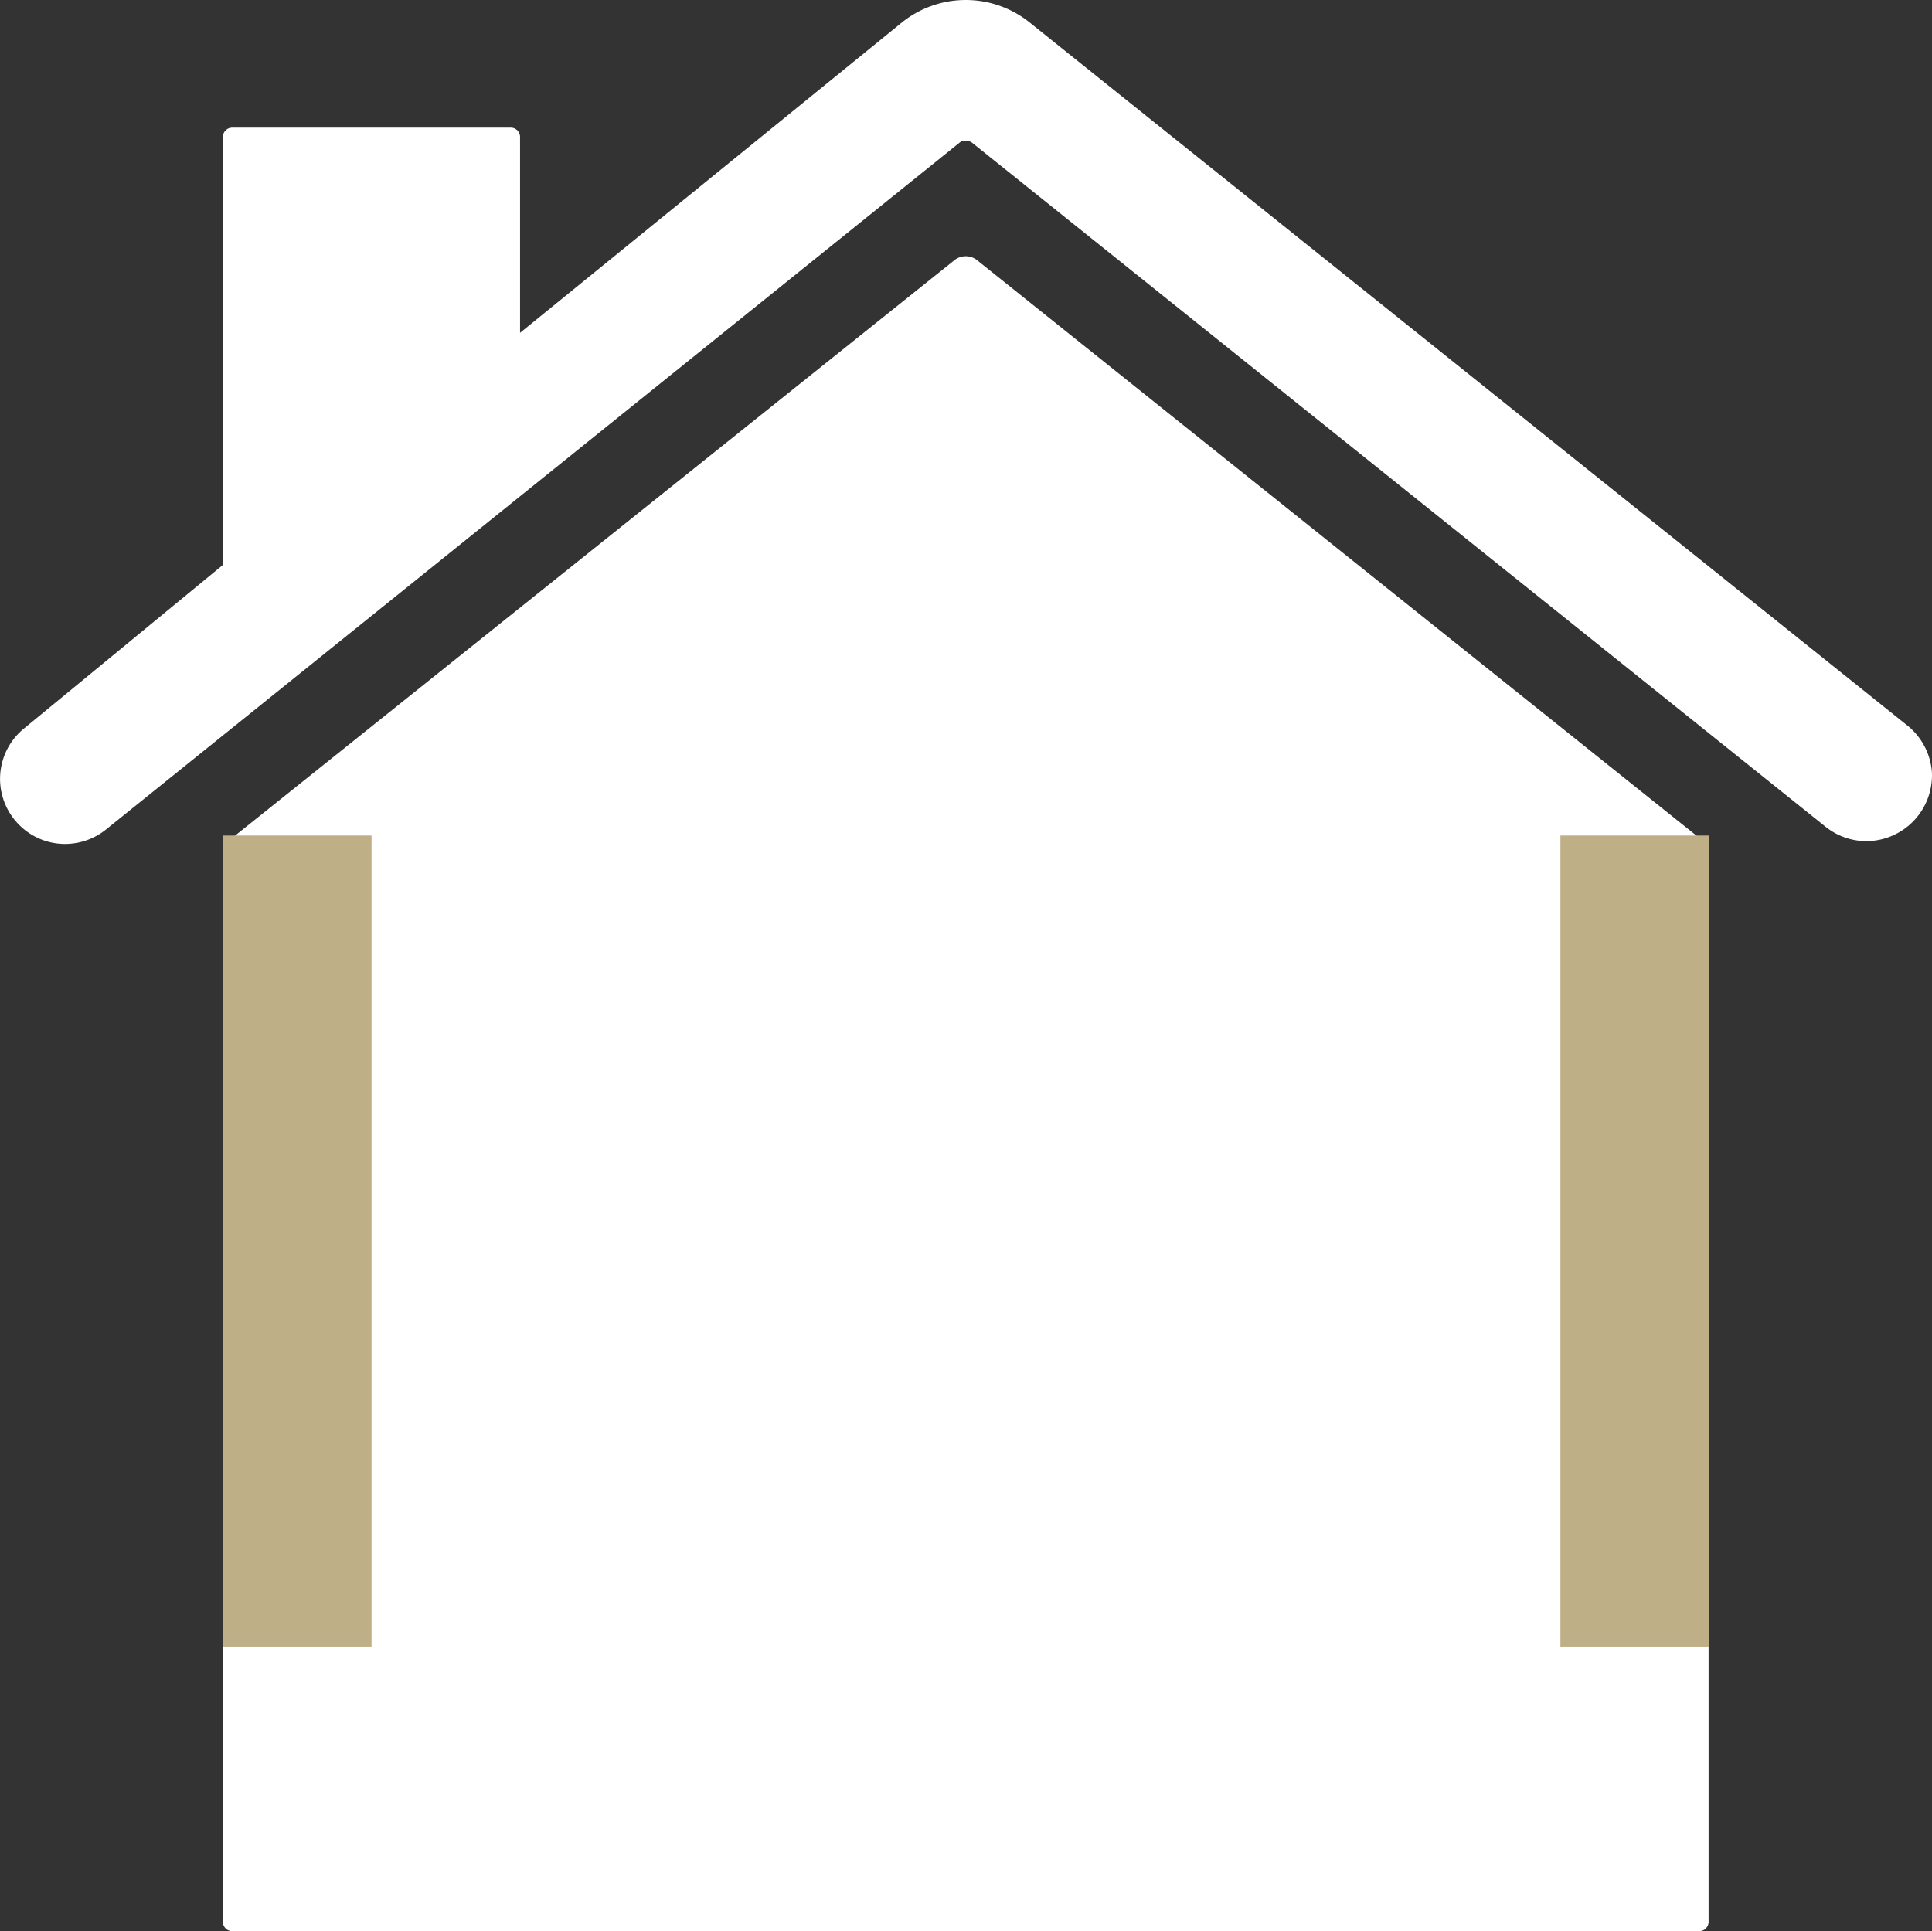
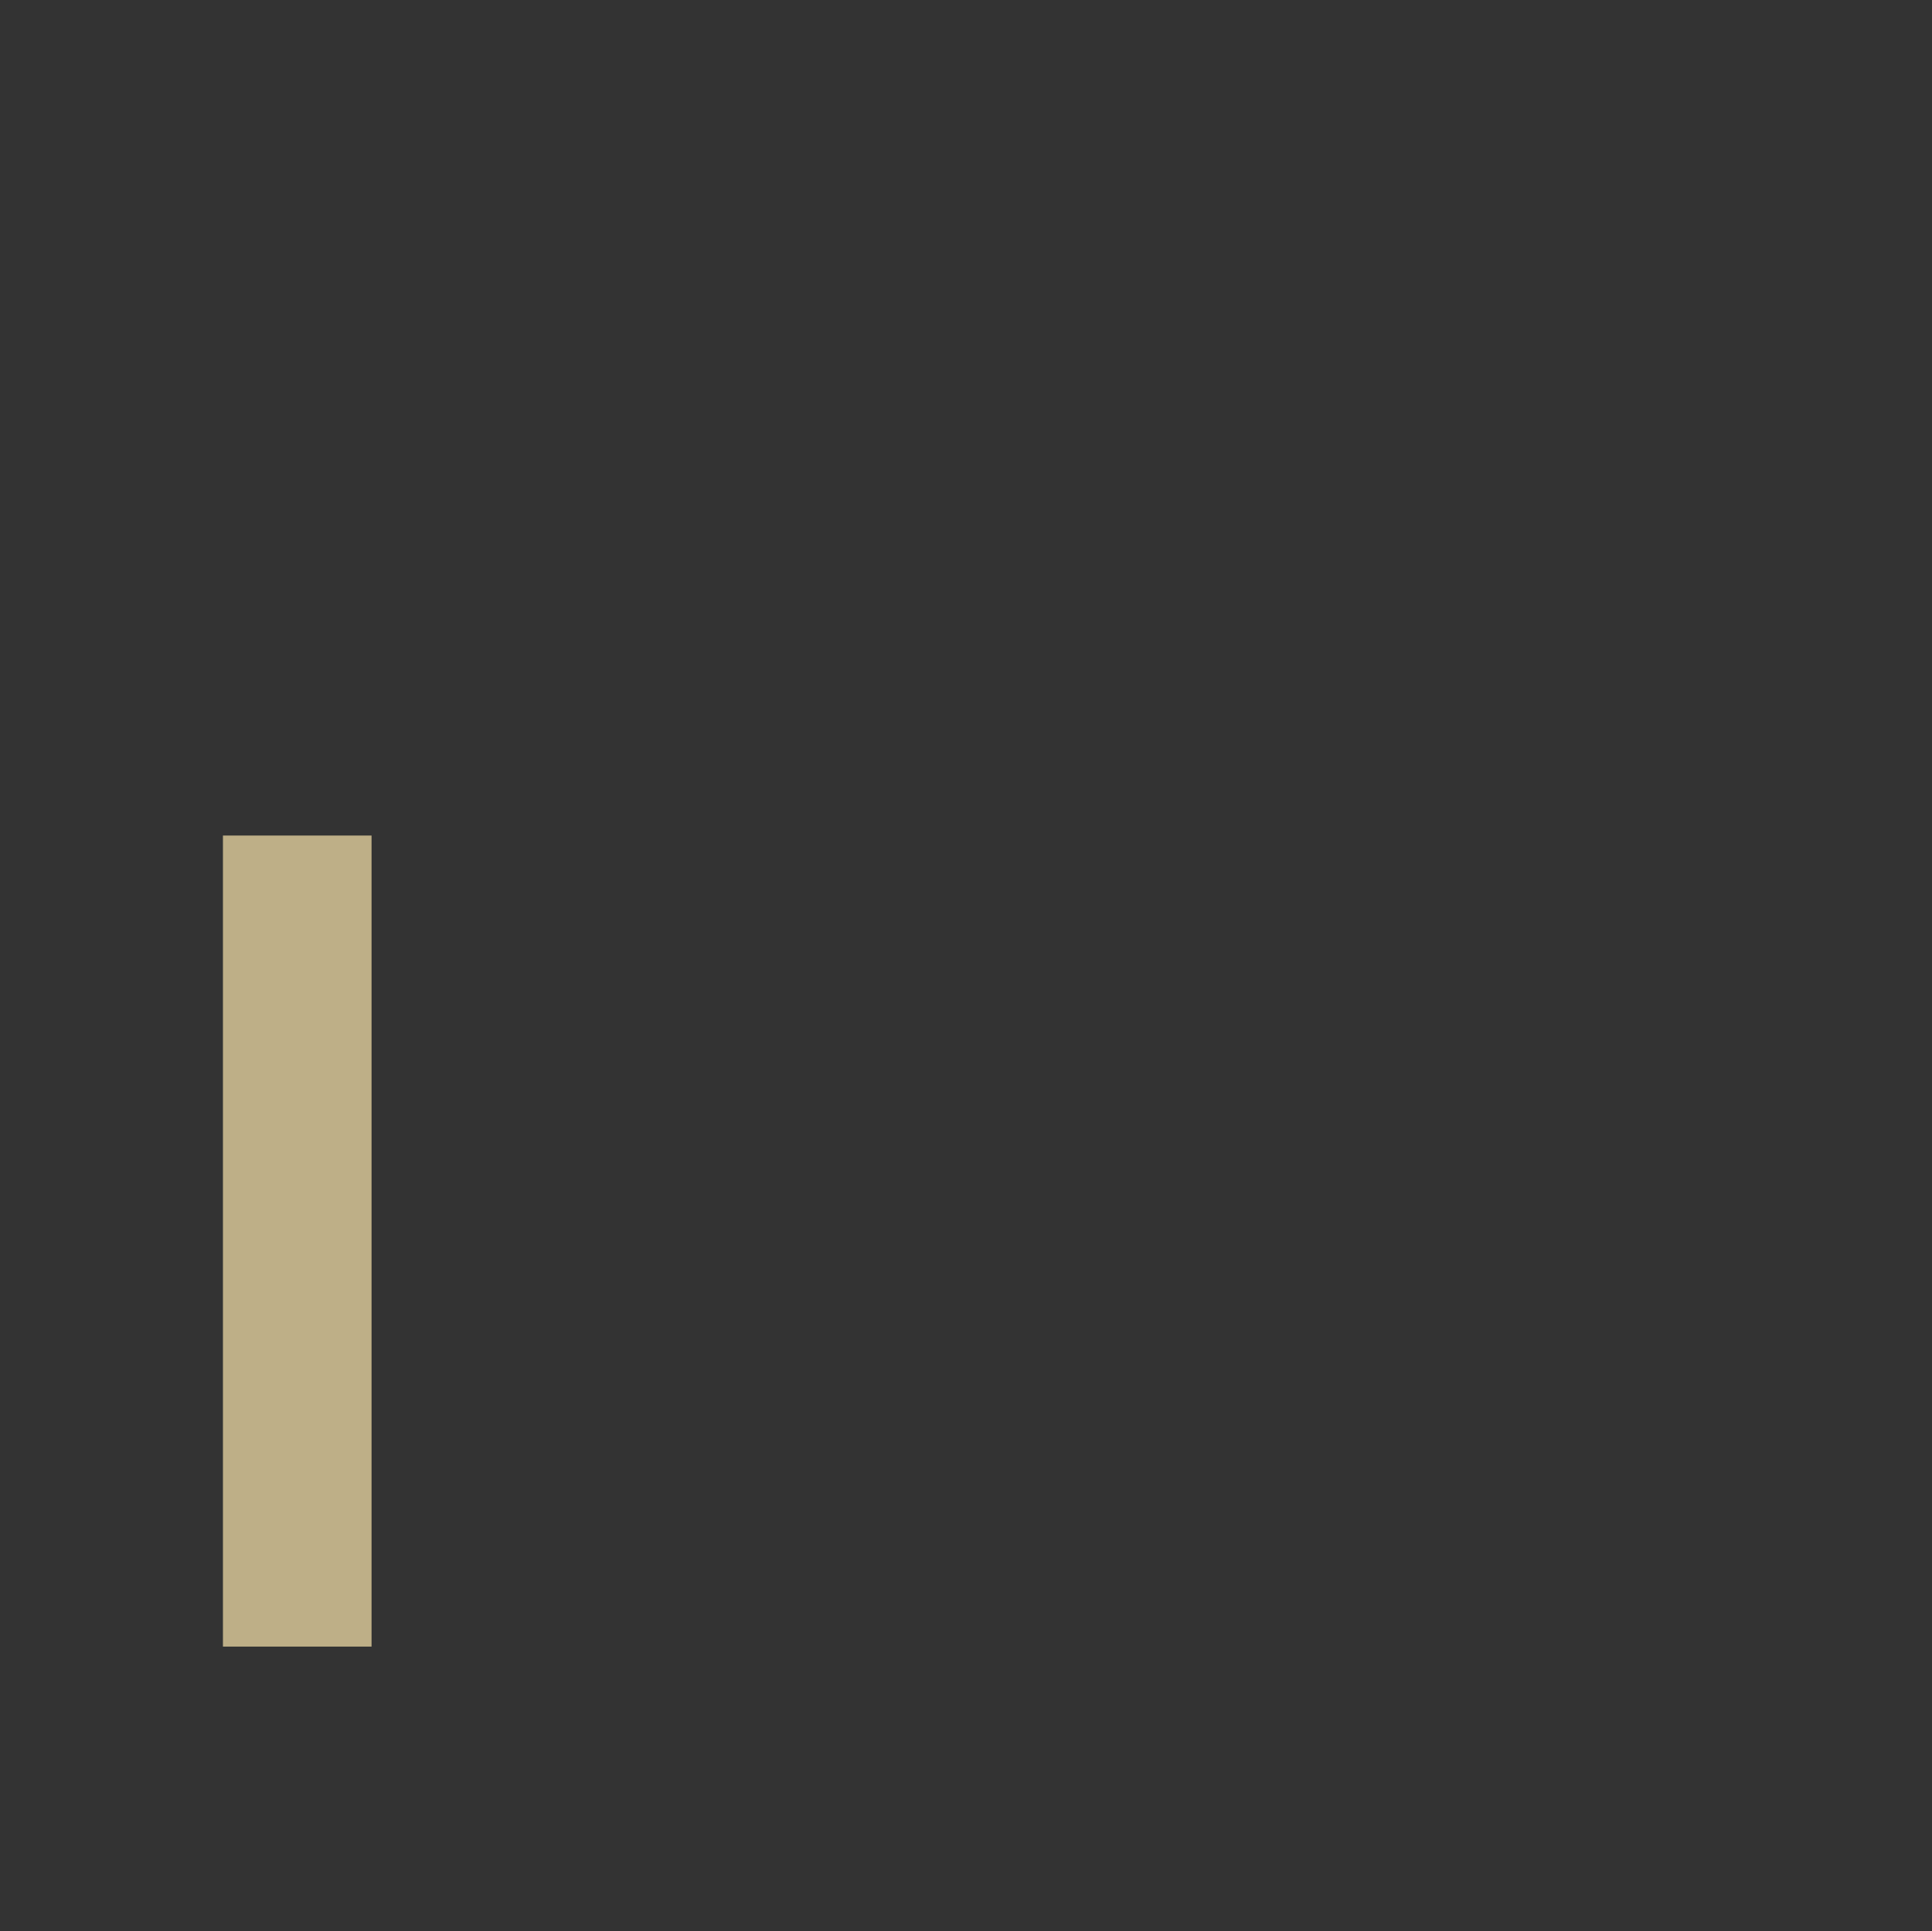
<svg xmlns="http://www.w3.org/2000/svg" width="78.003" height="77.977" viewBox="0 0 78.003 77.977">
  <rect x="0" y="0" width="78.003" height="77.977" fill="#333333" stroke="none" />
  <g id="Group_143" data-name="Group 143" transform="translate(-421.499 -1705.512)">
    <g id="Icon_ionic-ios-home" data-name="Icon ionic-ios-home" transform="translate(418.125 1702.137)">
-       <path id="Path_77" data-name="Path 77" d="M37.21,7.425a.735.735,0,0,0-.937,0L7.031,30.818a.787.787,0,0,0-.281.581V74.512a.376.376,0,0,0,.375.375H66.358a.376.376,0,0,0,.375-.375V31.4a.757.757,0,0,0-.281-.581Z" transform="translate(5.624 6.466)" fill="#fff" />
-       <path id="Path_78" data-name="Path 78" d="M80.361,32.654,44.934,4.275a4.115,4.115,0,0,0-5.136,0L24.371,16.815V8.9A.376.376,0,0,0,24,8.53H12.749a.376.376,0,0,0-.375.375V26.187l-8,6.579a2.623,2.623,0,0,0-.225,3.918A2.608,2.608,0,0,0,6,37.453a2.641,2.641,0,0,0,1.65-.581L42.122,9.13a.336.336,0,0,1,.244-.075.454.454,0,0,1,.244.075L77.081,36.759a2.641,2.641,0,0,0,1.65.581,2.66,2.66,0,0,0,2.643-2.774A2.664,2.664,0,0,0,80.361,32.654Z" fill="#fff" />
-     </g>
+       </g>
    <rect id="Rectangle_129" data-name="Rectangle 129" width="6" height="32.75" transform="translate(430.5 1739.25)" fill="#beaf87" />
-     <rect id="Rectangle_211" data-name="Rectangle 211" width="6" height="32.75" transform="translate(484.5 1739.25)" fill="#beaf87" />
  </g>
</svg>